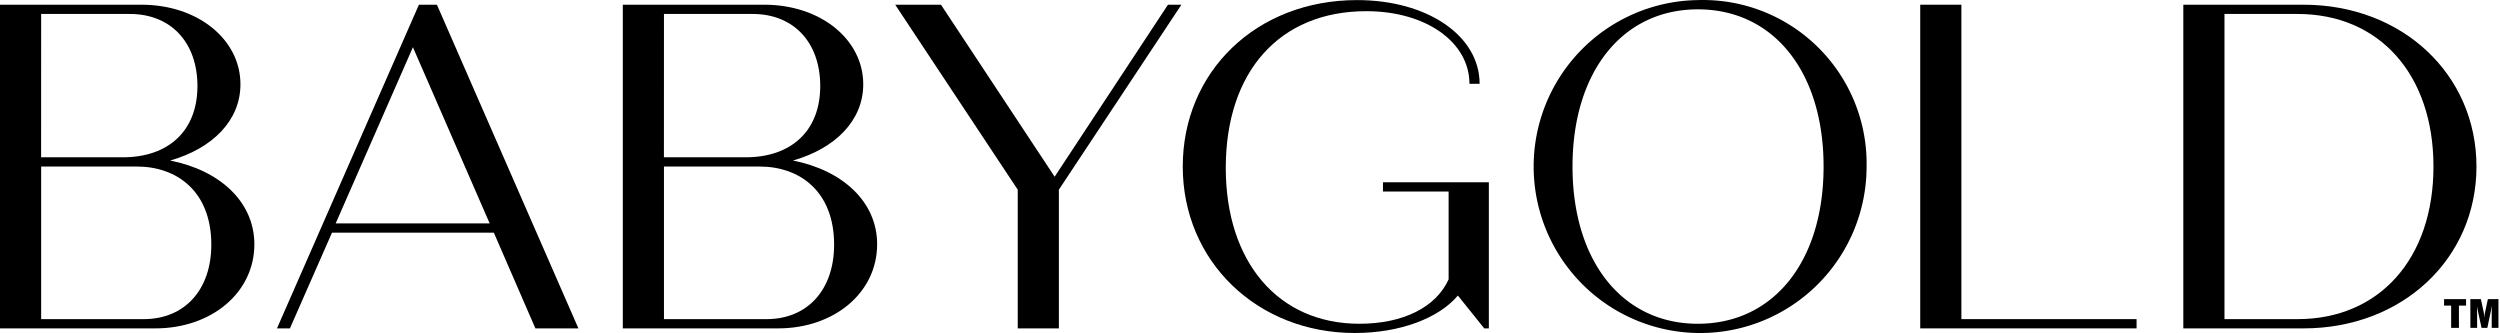
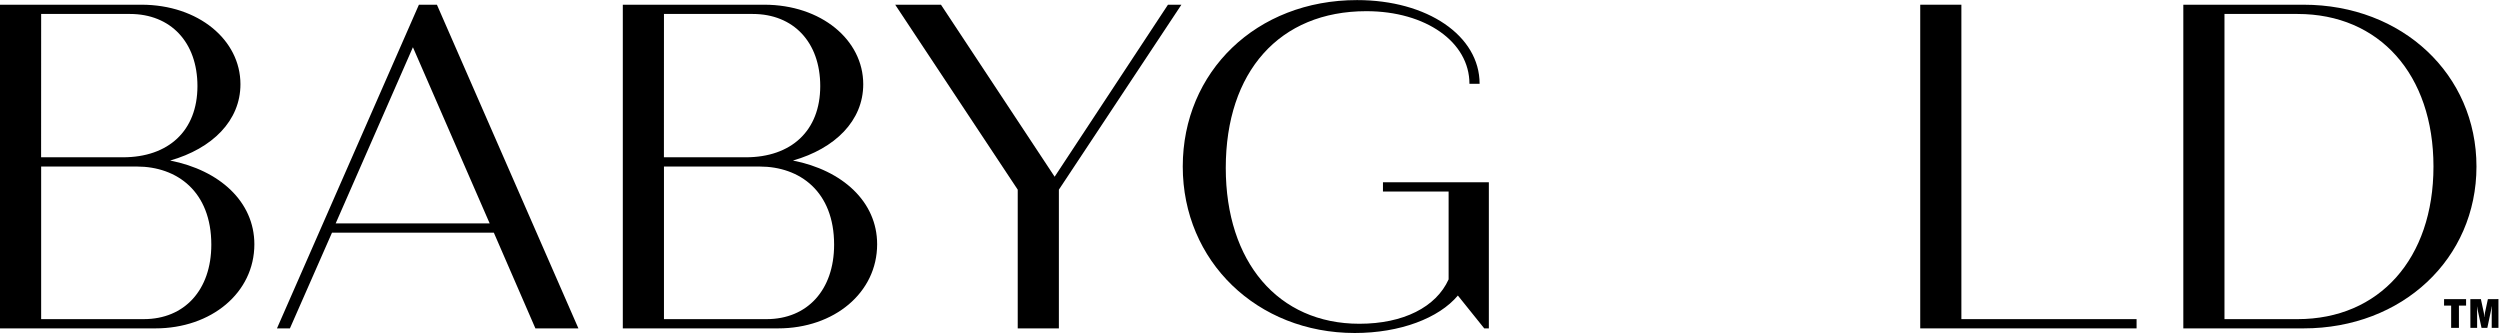
<svg xmlns="http://www.w3.org/2000/svg" xmlns:ns1="http://www.inkscape.org/namespaces/inkscape" xmlns:ns2="http://sodipodi.sourceforge.net/DTD/sodipodi-0.dtd" width="140.926mm" height="18.784mm" viewBox="0 0 140.926 18.784" version="1.1" id="svg1" xml:space="preserve" ns1:version="1.4 (86a8ad7, 2024-10-11)" ns2:docname="Baby Gold logo.svg">
  <ns2:namedview id="namedview1" pagecolor="#ffffff" bordercolor="#000000" borderopacity="0.25" ns1:showpageshadow="2" ns1:pageopacity="0.0" ns1:pagecheckerboard="0" ns1:deskcolor="#d1d1d1" ns1:document-units="mm" ns1:zoom="0.76167929" ns1:cx="158.85951" ns1:cy="13.785329" ns1:window-width="1920" ns1:window-height="1057" ns1:window-x="-8" ns1:window-y="-8" ns1:window-maximized="1" ns1:current-layer="layer1" />
  <defs id="defs1" />
  <g ns1:label="Layer 1" ns1:groupmode="layer" id="layer1" transform="translate(-34.312,-139.039)">
    <g id="g1" transform="matrix(0.689,0,0,0.689,34.312,139.044)" style="fill:#000000">
      <path fill="#ffffff" transform="translate(-402.013,-146.531)" d="m 415.935,159.658 c 3.442,-0.984 5.75,-3.253 5.75,-6.242 0,-3.631 -3.443,-6.507 -8.1,-6.507 h -11.572 v 26.481 h 12.711 c 4.577,0 8.1,-2.913 8.1,-6.885 -0.004,-3.48 -2.841,-6.053 -6.889,-6.847 z M 405.38,147.666 h 7.263 c 3.329,0 5.524,2.307 5.524,5.9 0,3.67 -2.384,5.826 -6.091,5.826 h -6.7 z m 8.4,24.967 h -8.4 v -12.484 h 7.831 c 3.292,0 6.091,2.043 6.091,6.393 -0.002,3.708 -2.195,6.091 -5.524,6.091 z" data-name="Path 14635" id="Path_14635" style="fill:#000000" />
      <path fill="#ffffff" transform="translate(-414.297,-146.531)" d="m 448.57,146.909 -11.613,26.481 h 1.059 l 3.443,-7.831 H 454.7 l 3.4,7.831 h 3.519 l -11.576,-26.481 z m -6.809,17.891 6.318,-14.413 6.28,14.413 z" data-name="Path 14636" id="Path_14636" style="fill:#000000" />
      <path fill="#ffffff" transform="translate(-429.637,-146.531)" d="m 494.513,159.658 c 3.443,-0.984 5.75,-3.253 5.75,-6.242 0,-3.631 -3.442,-6.507 -8.1,-6.507 H 480.592 V 173.39 H 493.3 c 4.578,0 8.1,-2.913 8.1,-6.885 0,-3.48 -2.839,-6.053 -6.887,-6.847 z m -10.554,-11.992 h 7.263 c 3.329,0 5.523,2.307 5.523,5.9 0,3.67 -2.383,5.826 -6.09,5.826 h -6.7 z m 8.4,24.967 h -8.4 v -12.484 h 7.831 c 3.291,0 6.09,2.043 6.09,6.393 0,3.708 -2.194,6.091 -5.523,6.091 z" data-name="Path 14637" id="Path_14637" style="fill:#000000" />
      <path fill="#ffffff" transform="translate(-441.715,-146.531)" d="m 528,160.982 -9.3,-14.073 h -3.745 l 10.025,15.132 v 11.349 h 3.367 v -11.349 l 10.025,-15.132 h -1.1 z" data-name="Path 14638" id="Path_14638" style="fill:#000000" />
      <path fill="#ffffff" transform="translate(-454.471,-146.326)" d="m 567.617,161.987 h 5.372 v 7.188 c -1.021,2.27 -3.707,3.632 -7.3,3.632 -6.658,0 -10.932,-5.069 -10.932,-12.749 0,-7.868 4.388,-12.824 11.5,-12.824 4.88,0 8.436,2.534 8.436,5.939 h 0.832 c 0,-3.934 -4.275,-6.847 -10.025,-6.847 -8.247,0 -14.262,5.863 -14.262,13.618 0,7.755 6.09,13.619 14.072,13.619 3.707,0 6.885,-1.211 8.436,-3.065 l 2.157,2.686 h 0.378 v -11.953 h -8.663 z" data-name="Path 14639" id="Path_14639" style="fill:#000000" />
-       <path fill="#ffffff" transform="translate(-469.852,-146.326)" d="m 608.759,146.326 a 13.62,13.62 0 1 0 13.808,13.618 13.388,13.388 0 0 0 -13.808,-13.618 z m 0,26.481 c -6.166,0 -10.252,-5.107 -10.252,-12.862 0,-7.755 4.086,-12.862 10.252,-12.862 6.2,0 10.289,5.107 10.289,12.862 0,7.755 -4.085,12.862 -10.289,12.862 z" data-name="Path 14640" id="Path_14640" style="fill:#000000" />
      <path fill="#ffffff" transform="translate(-487.18,-146.531)" d="m 647.65,146.909 h -3.367 v 26.481 h 17.7 v -0.757 H 647.65 Z" data-name="Path 14641" id="Path_14641" style="fill:#000000" />
      <path fill="#ffffff" transform="translate(-498.849,-146.531)" d="m 687.313,146.909 h -9.836 v 26.481 h 9.836 c 8.1,0 14.148,-5.712 14.148,-13.24 0,-7.528 -6.053,-13.241 -14.148,-13.241 z m -0.492,25.724 h -5.977 v -24.967 h 5.977 c 6.7,0 11.122,4.956 11.122,12.484 0,7.528 -4.426,12.483 -11.122,12.483 z" data-name="Path 14642" id="Path_14642" style="fill:#000000" />
      <path fill="#ffffff" transform="translate(-510.414,-159.59)" d="m 710.374,184.584 h 0.58 v 1.825 h 0.637 v -1.825 h 0.585 v -0.527 h -1.8 z" data-name="Path 14643" id="Path_14643" style="fill:#000000" />
      <path fill="#ffffff" transform="translate(-511.578,-159.59)" d="m 715.124,184.056 -0.237,1.1 a 2.535,2.535 0 0 0 -0.041,0.359 h -0.017 a 2.473,2.473 0 0 0 -0.04,-0.359 l -0.237,-1.1 h -0.864 l 0.005,2.353 h 0.55 V 185.3 c 0,-0.258 0,-0.4 -0.012,-0.637 h 0.008 c 0.018,0.11 0.035,0.2 0.081,0.423 l 0.284,1.321 h 0.475 l 0.278,-1.321 c 0.046,-0.22 0.069,-0.313 0.081,-0.423 h 0.018 c -0.012,0.237 -0.018,0.383 -0.018,0.637 v 1.106 h 0.55 v -2.353 z" data-name="Path 14644" id="Path_14644" style="fill:#000000" />
    </g>
  </g>
</svg>